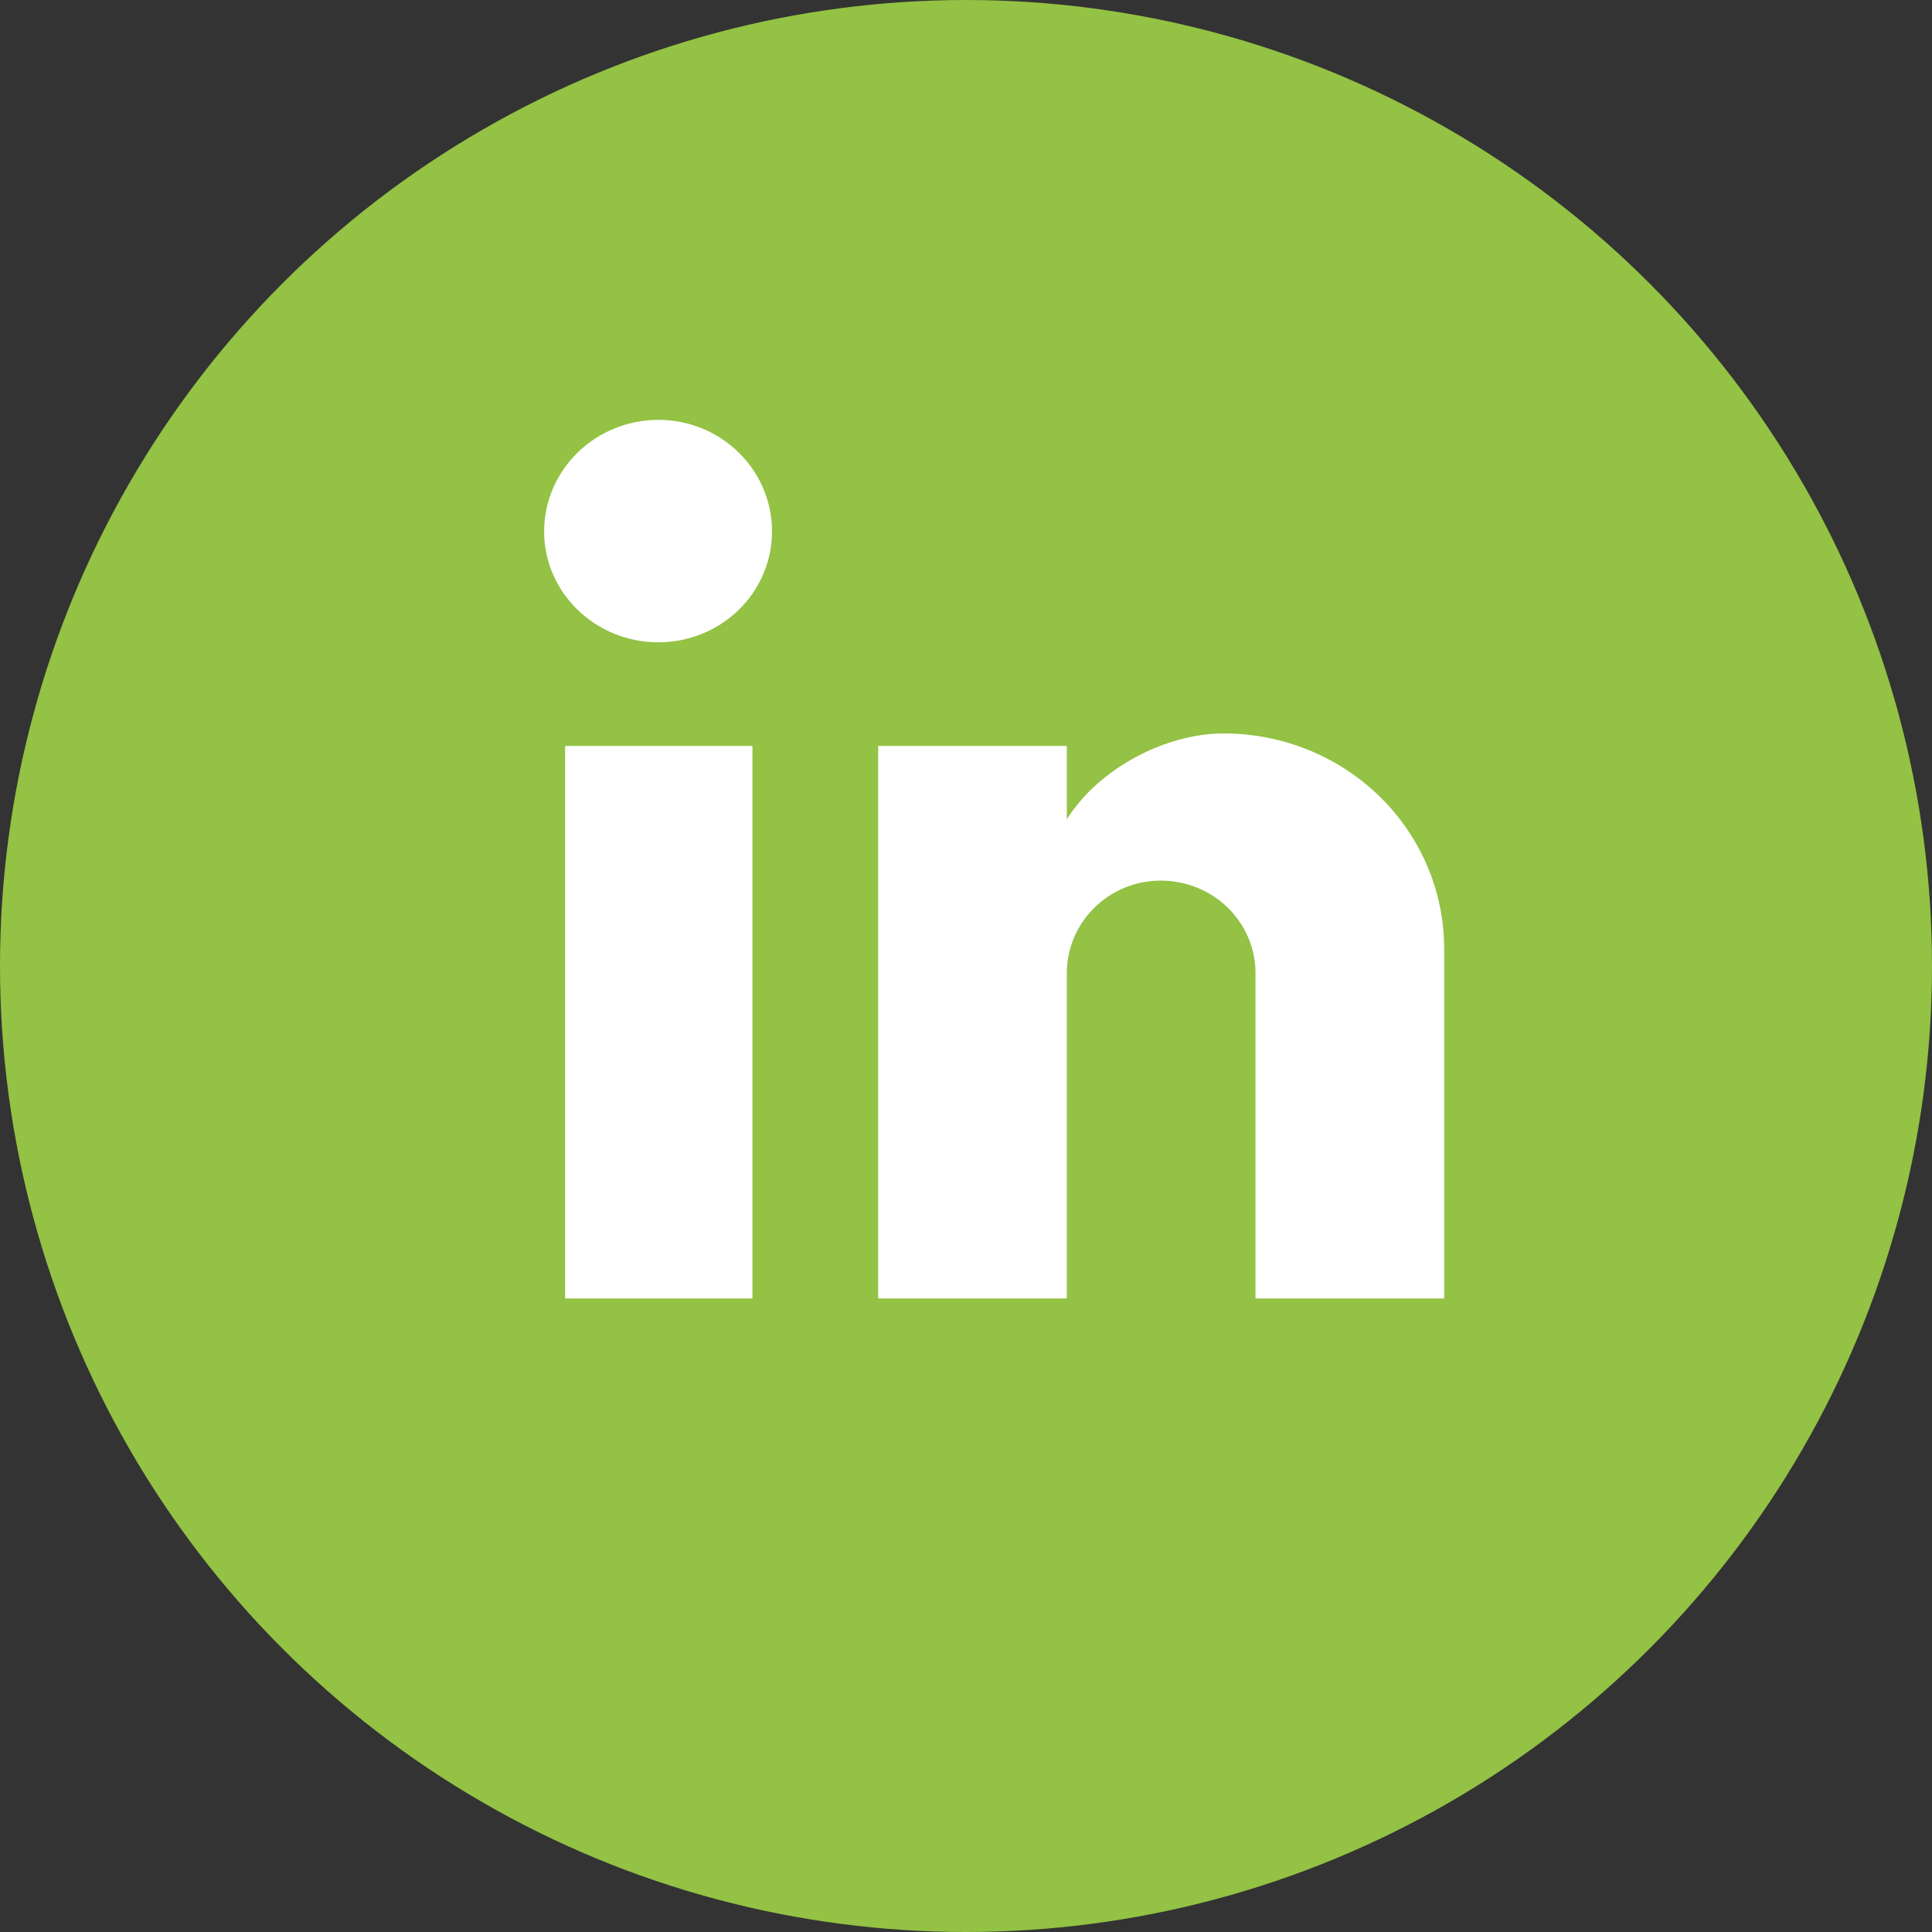
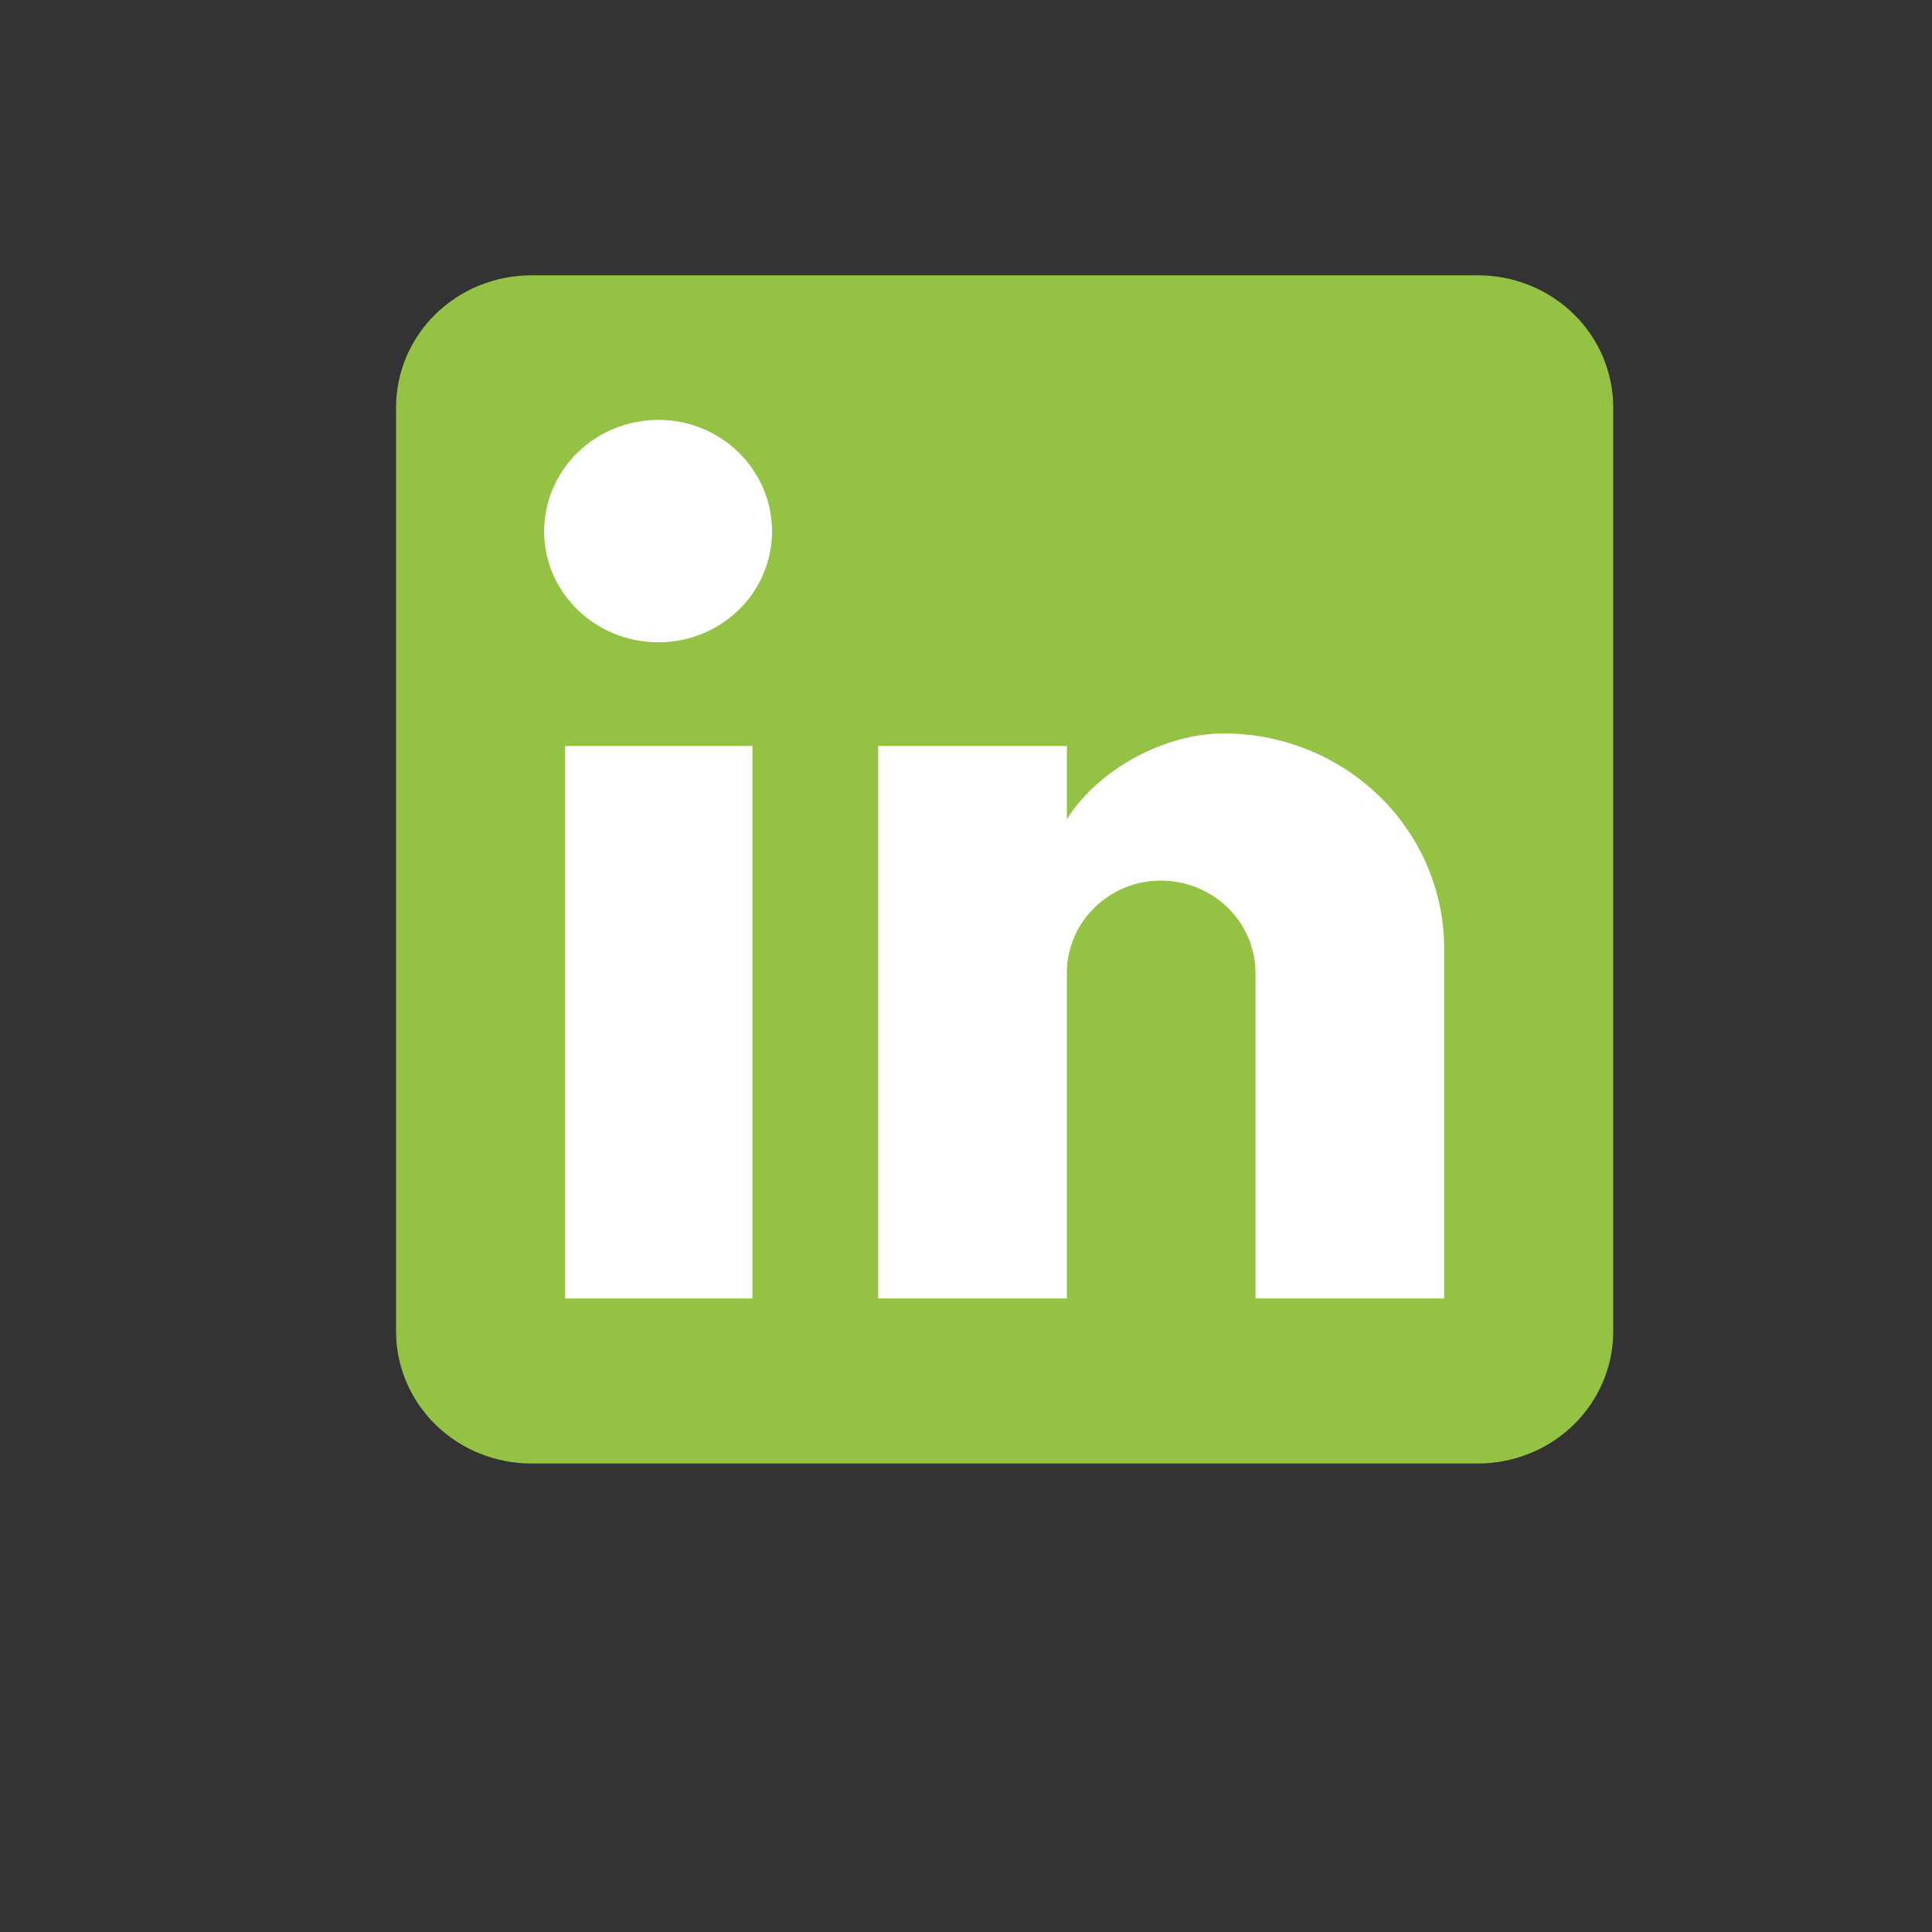
<svg xmlns="http://www.w3.org/2000/svg" width="50" height="50" viewBox="0 0 50 50" fill="none">
  <rect x="0" y="0" width="50" height="50" fill="#333333" stroke="none" />
-   <circle cx="25" cy="25" r="25" fill="#93C244" />
  <rect x="14" y="10" width="26" height="26" fill="white" />
  <path d="M38.25 7.125C39.178 7.125 40.069 7.485 40.725 8.126C41.381 8.766 41.75 9.636 41.75 10.542V34.458C41.75 35.364 41.381 36.233 40.725 36.874C40.069 37.515 39.178 37.875 38.25 37.875H13.75C12.822 37.875 11.931 37.515 11.275 36.874C10.619 36.233 10.25 35.364 10.25 34.458V10.542C10.25 9.636 10.619 8.766 11.275 8.126C11.931 7.485 12.822 7.125 13.75 7.125H38.25ZM37.375 33.604V24.55C37.375 23.073 36.774 21.656 35.704 20.612C34.634 19.568 33.183 18.981 31.67 18.981C30.183 18.981 28.45 19.869 27.61 21.202V19.305H22.727V33.604H27.61V25.182C27.61 23.867 28.695 22.79 30.043 22.79C30.692 22.79 31.315 23.042 31.775 23.491C32.234 23.939 32.492 24.548 32.492 25.182V33.604H37.375ZM17.04 16.623C17.82 16.623 18.567 16.321 19.119 15.783C19.67 15.245 19.98 14.514 19.98 13.753C19.98 12.165 18.668 10.866 17.04 10.866C16.256 10.866 15.503 11.17 14.949 11.712C14.394 12.253 14.082 12.988 14.082 13.753C14.082 15.342 15.412 16.623 17.04 16.623ZM19.473 33.604V19.305H14.625V33.604H19.473Z" fill="#93C244" />
</svg>